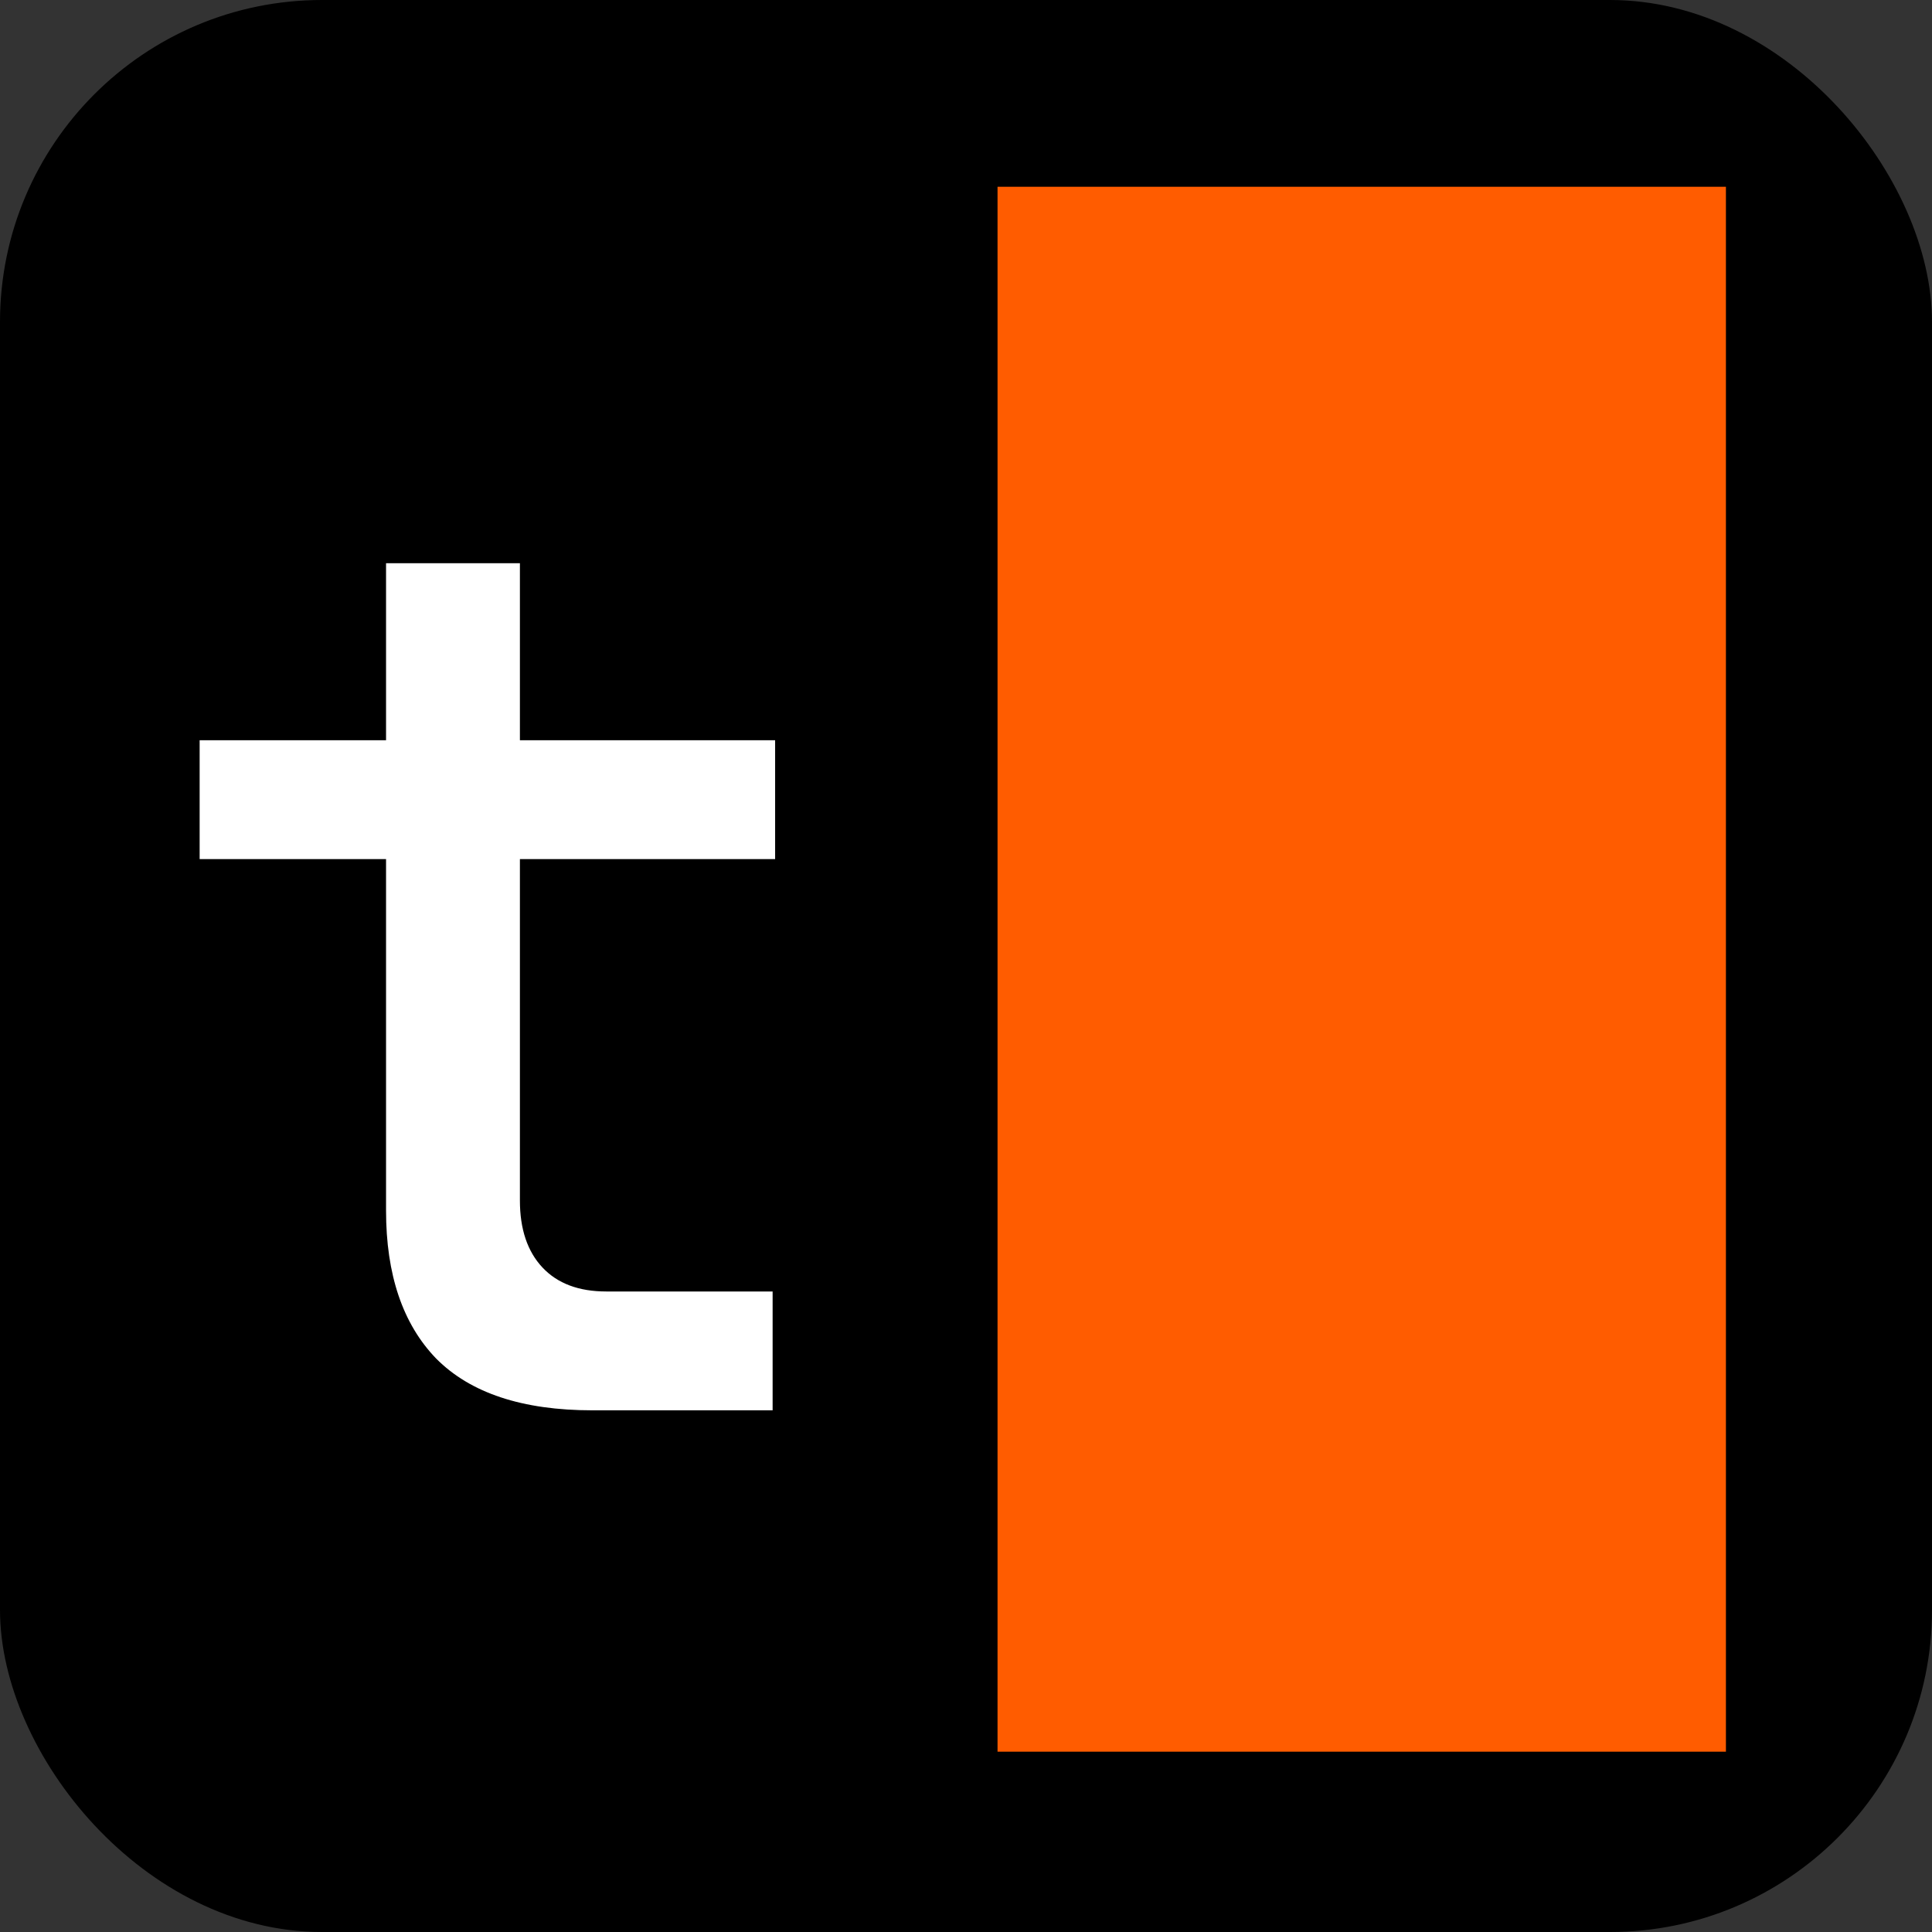
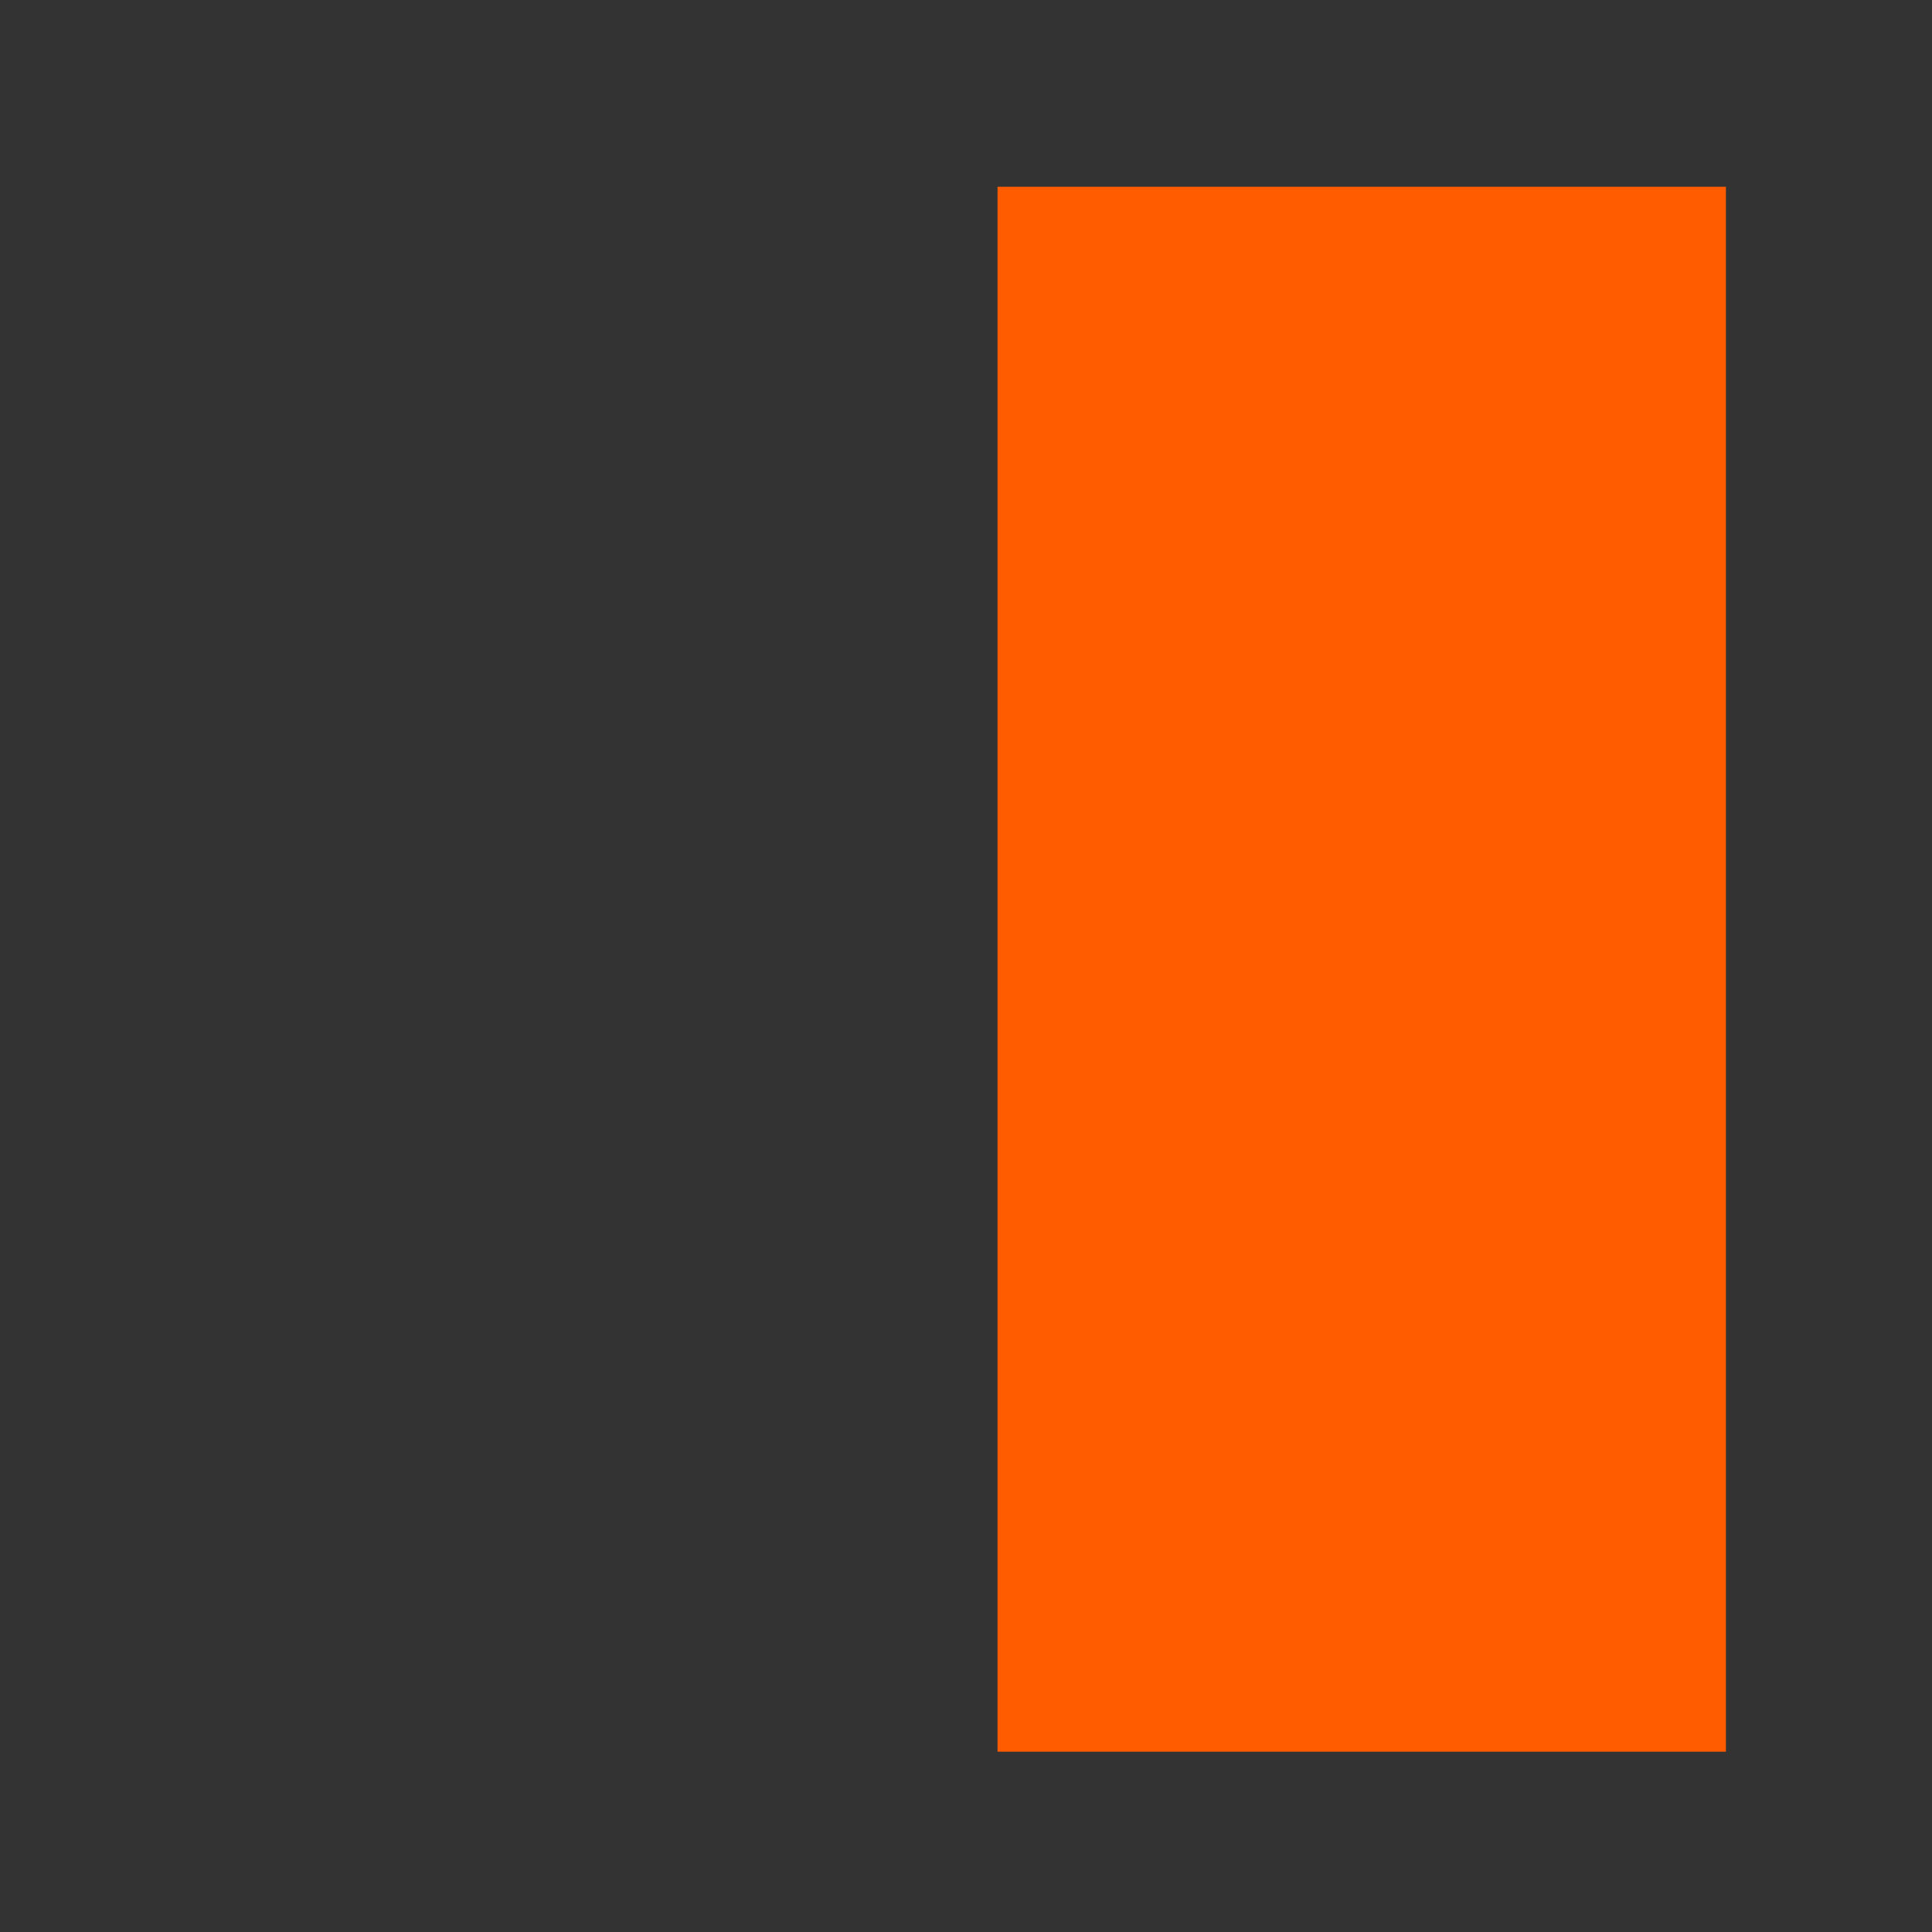
<svg xmlns="http://www.w3.org/2000/svg" version="1.1" width="300" height="300">
  <rect width="100%" height="100%" fill="#333333" stroke="none" />
  <svg width="300" height="300" viewBox="0 0 300 300" fill="none">
-     <rect width="300" height="300" rx="50" fill="black" />
    <rect x="154.896" y="29" width="113.104" height="243" fill="#FF5C00" />
-     <path d="M80.731 87.46V186.405C80.731 190.855 81.897 194.323 84.228 196.81C86.559 199.296 89.862 200.54 94.135 200.54H119.972V218.994H91.998C81.12 218.994 73.025 216.311 67.716 210.945C62.535 205.578 59.945 197.922 59.945 187.975V87.46H80.731ZM120.361 114.944V133.398H31V114.944H120.361Z" fill="white" />
  </svg>
  <style>@media (prefers-color-scheme: light) { :root { filter: none; } }
@media (prefers-color-scheme: dark) { :root { filter: none; } }
</style>
</svg>